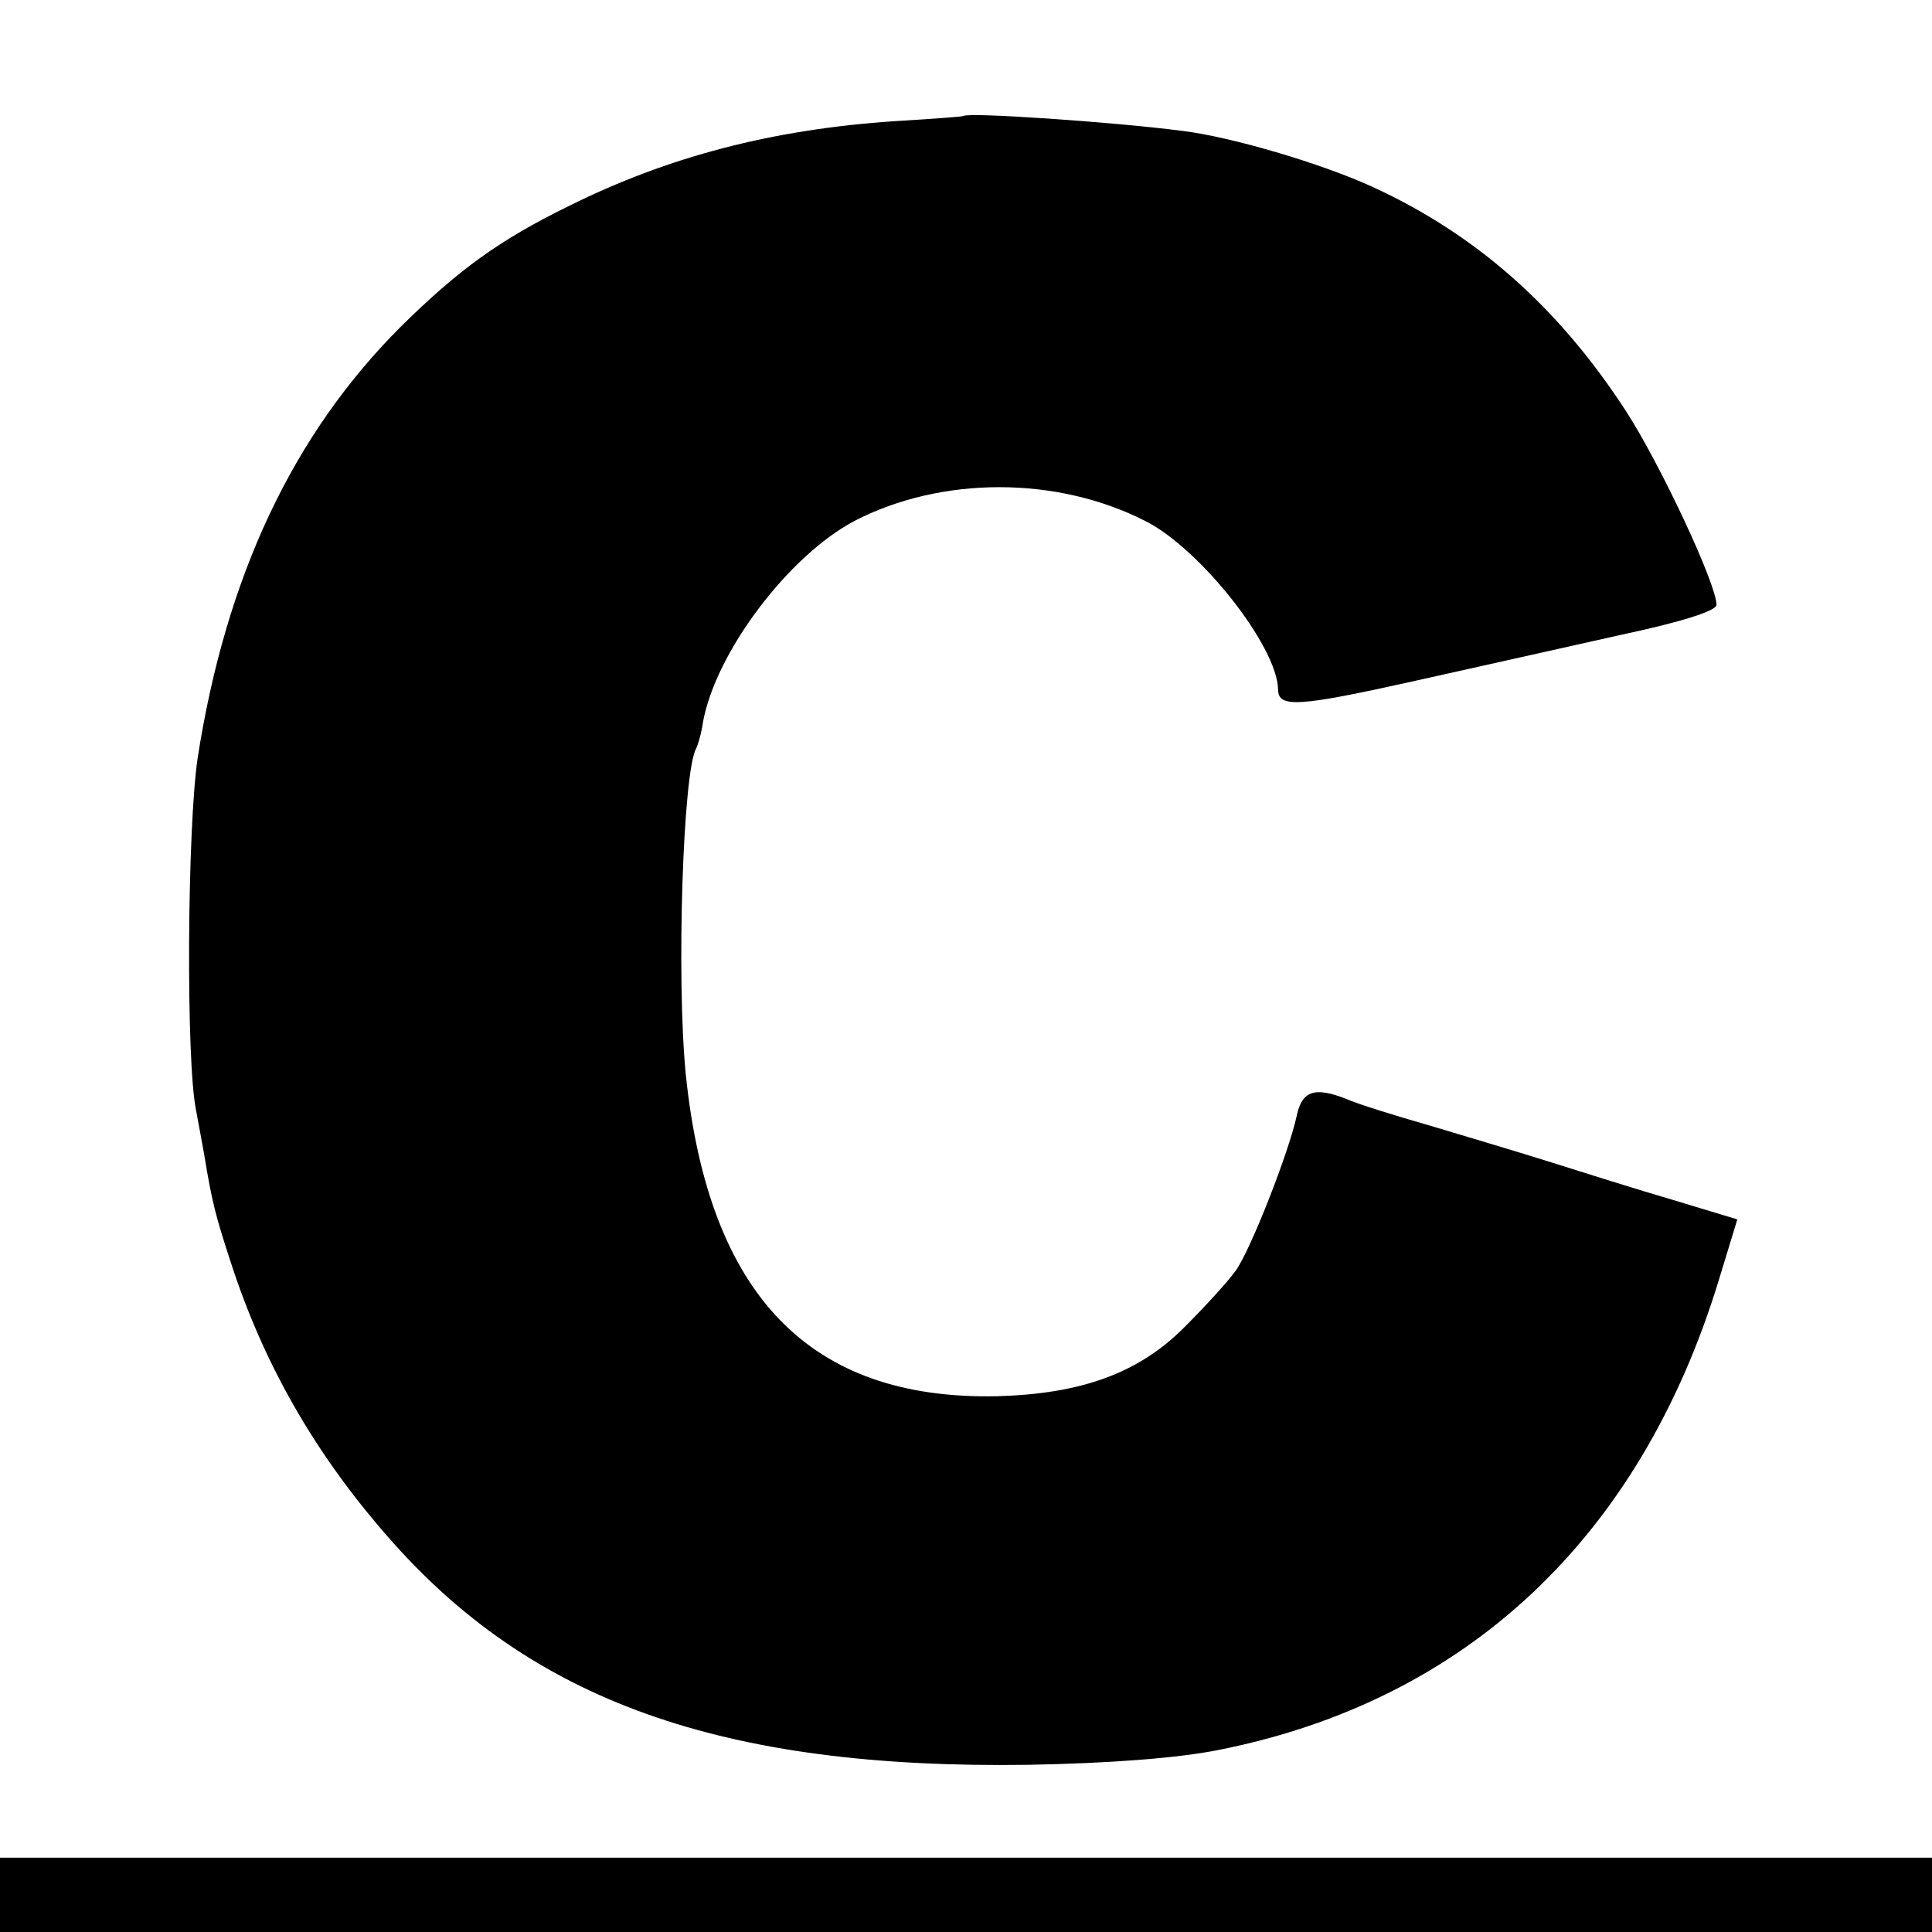
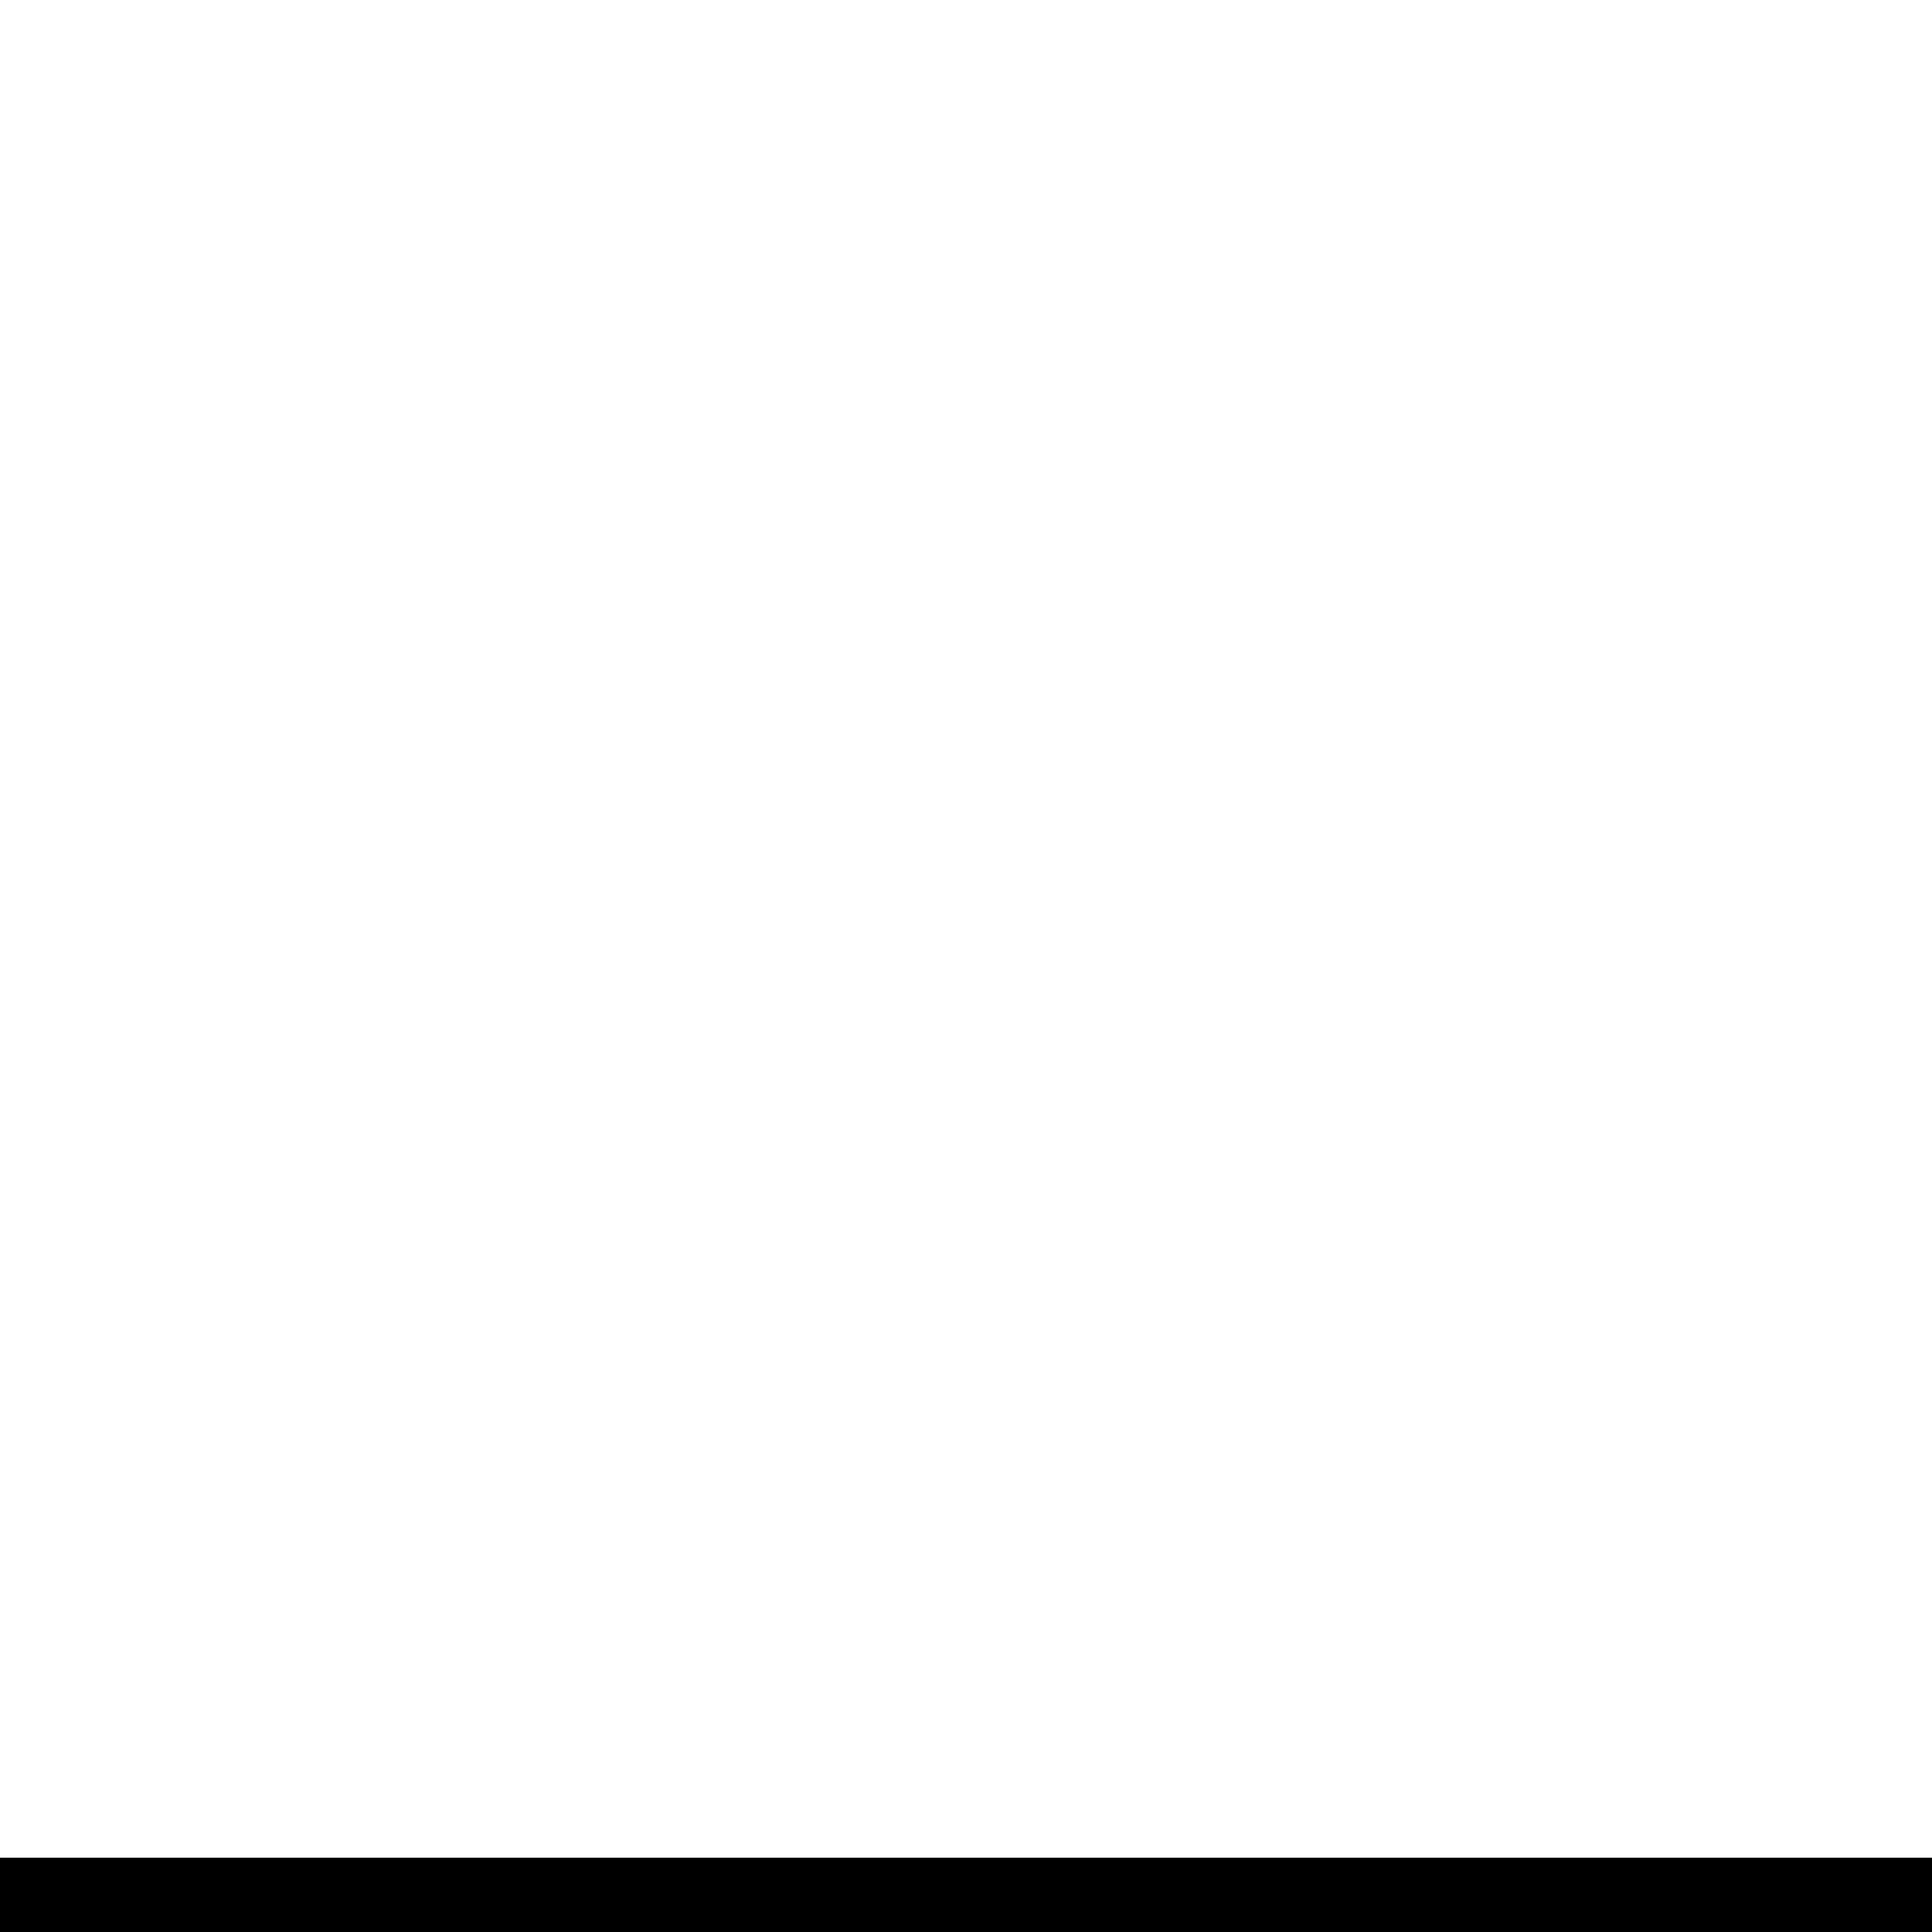
<svg xmlns="http://www.w3.org/2000/svg" version="1.0" width="260pt" height="260pt" viewBox="0 0 260 260" preserveAspectRatio="xMidYMid meet">
  <g transform="translate(0,260) scale(0.1,-0.1)" fill="#000000" stroke="none">
-     <path d="M1297 2444 c-1 -1 -42 -4 -92 -7 -166 -11 -306 -48 -439 -114 -94 -46 -149 -86 -227 -163 -145 -145 -235 -336 -273 -580 -14 -94 -16 -409 -2 -475 3 -16 8 -43 11 -60 10 -61 15 -81 35 -142 44 -137 113 -258 211 -370 193 -222 450 -314 863 -308 110 2 201 9 256 20 333 66 567 285 673 632 l25 82 -86 26 c-48 14 -121 37 -162 50 -41 13 -115 35 -165 50 -49 14 -100 30 -113 36 -43 17 -60 11 -67 -23 -11 -50 -62 -180 -82 -208 -10 -14 -40 -47 -68 -75 -62 -63 -140 -91 -254 -94 -251 -5 -387 135 -418 432 -13 130 -4 410 14 440 2 4 7 20 9 35 17 94 115 224 204 271 116 60 271 61 391 0 74 -37 178 -169 179 -227 0 -25 28 -23 181 11 85 19 211 47 282 63 80 17 127 32 127 40 0 28 -76 190 -122 261 -91 140 -202 238 -342 302 -68 31 -189 67 -256 75 -93 12 -286 25 -293 20z" />
    <path d="M0 50 l0 -50 1300 0 1300 0 0 50 0 50 -1300 0 -1300 0 0 -50z" />
  </g>
</svg>